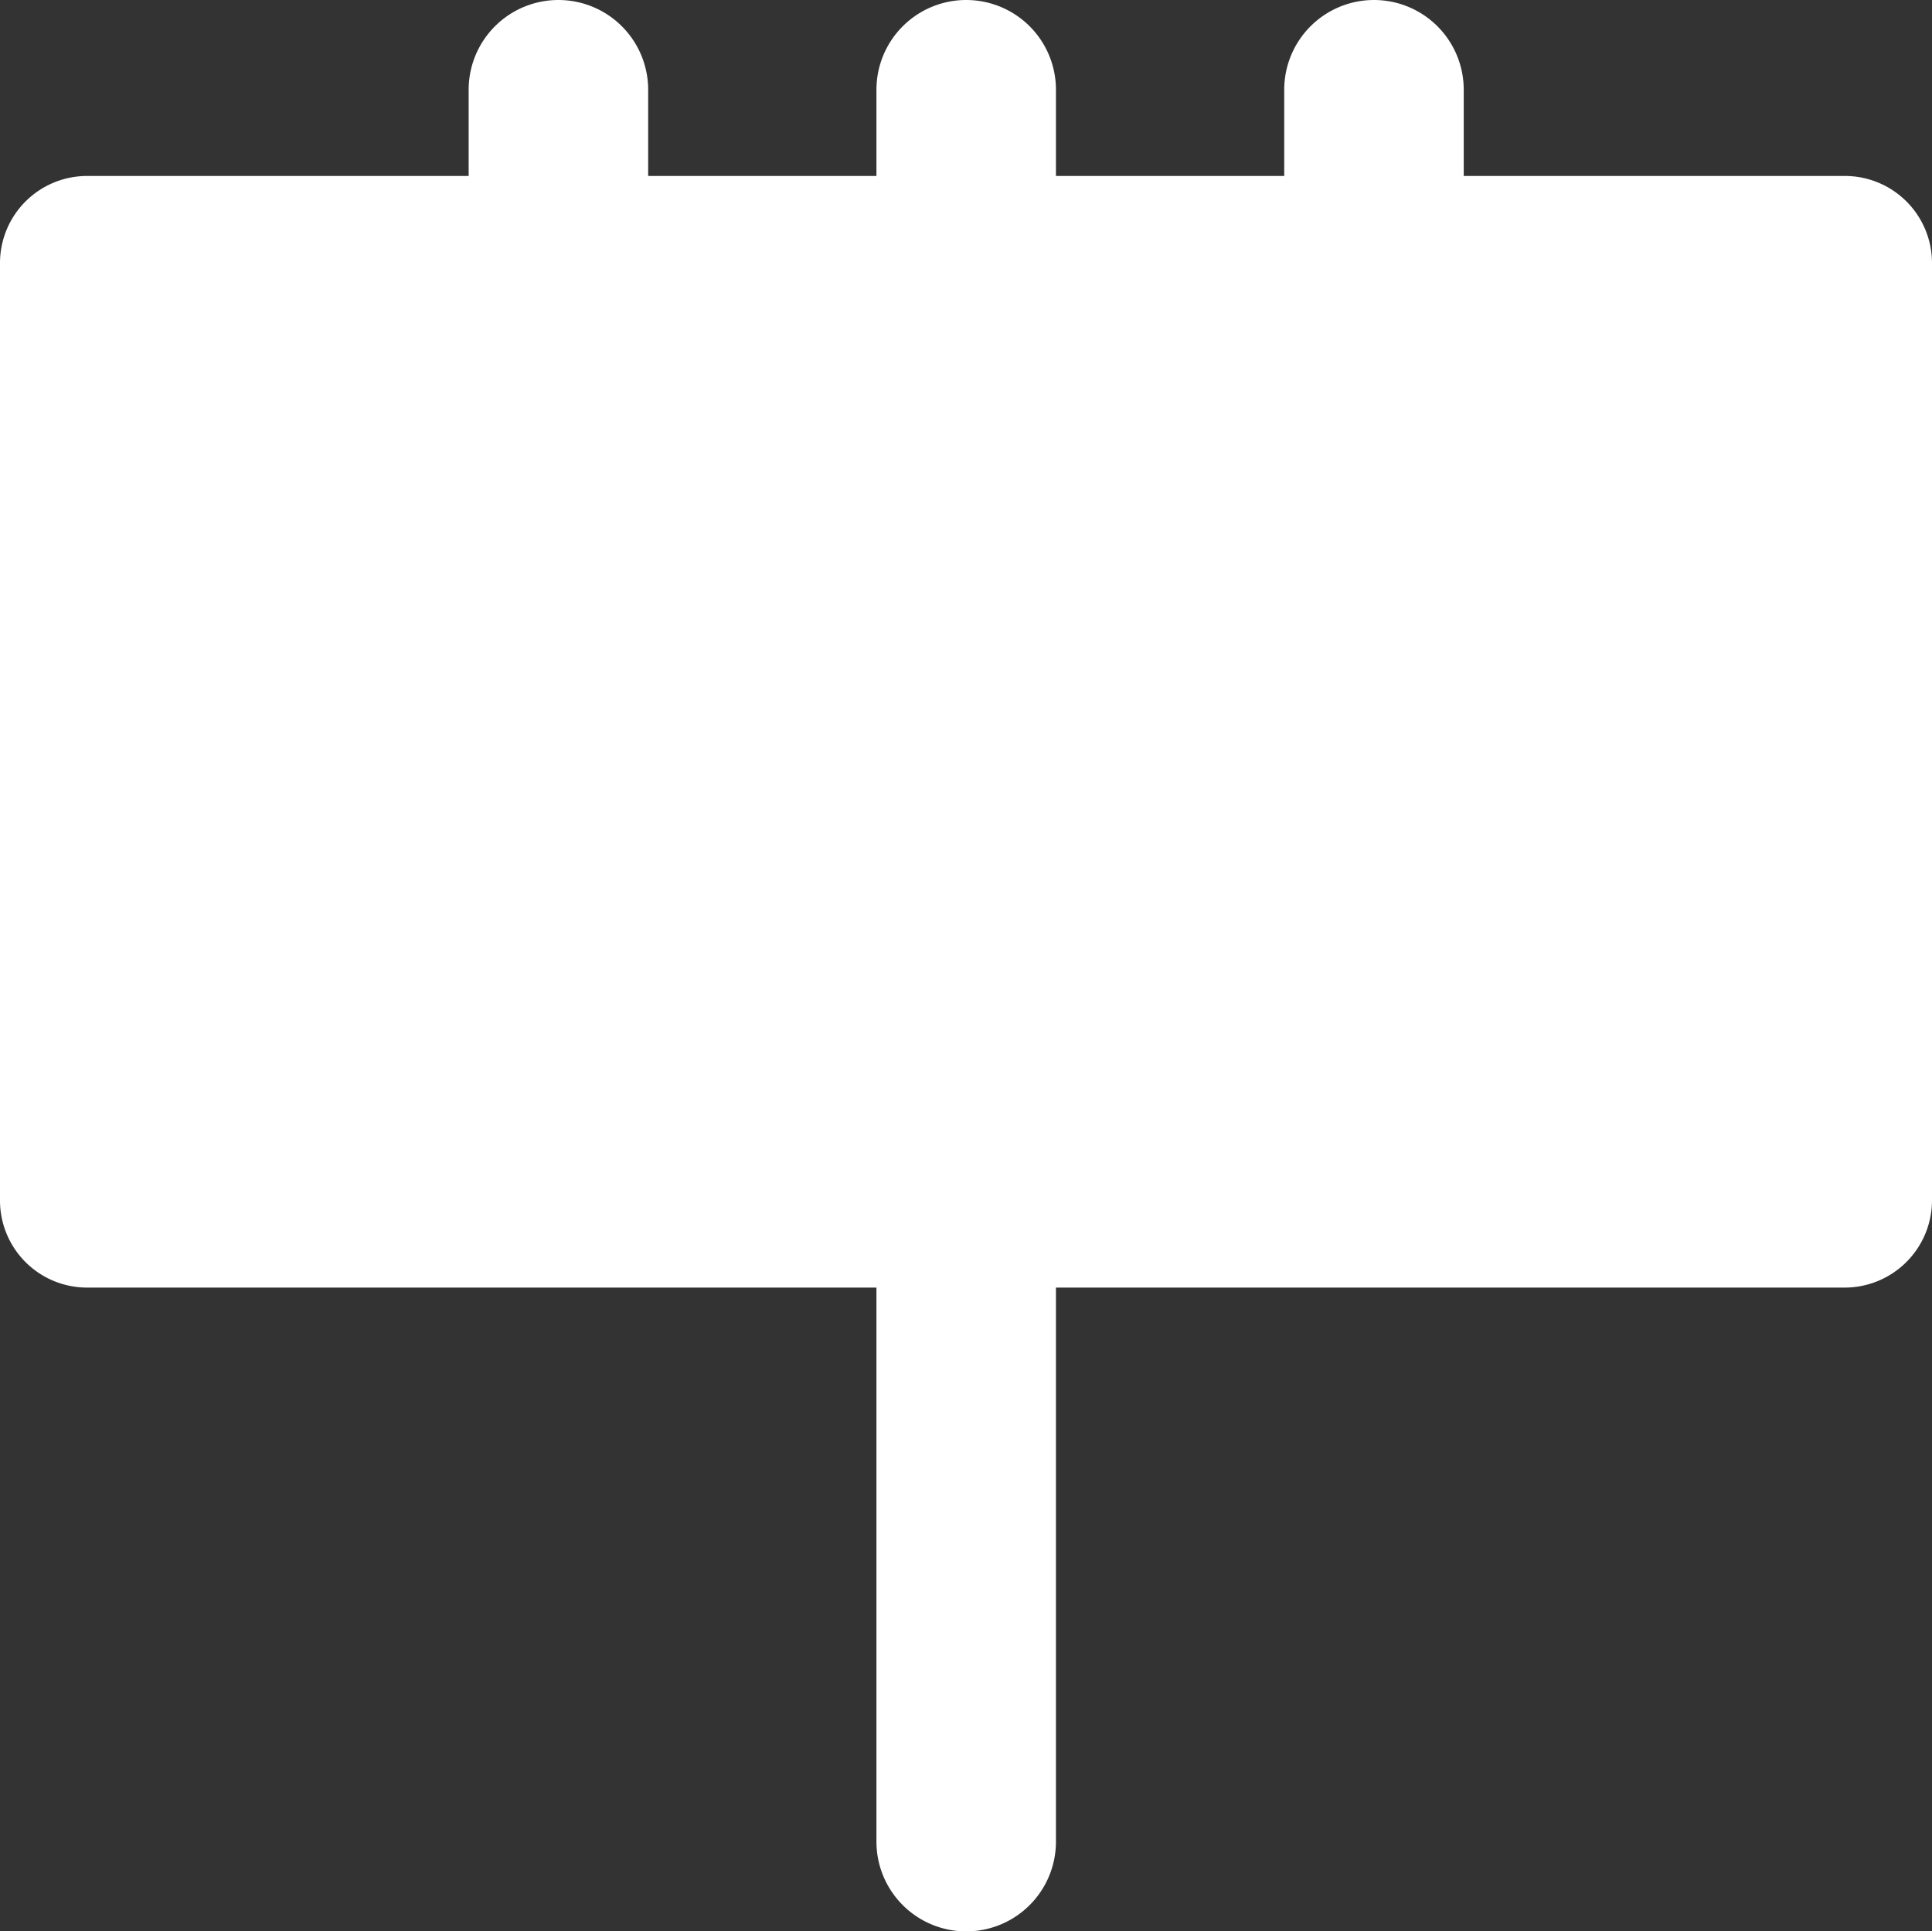
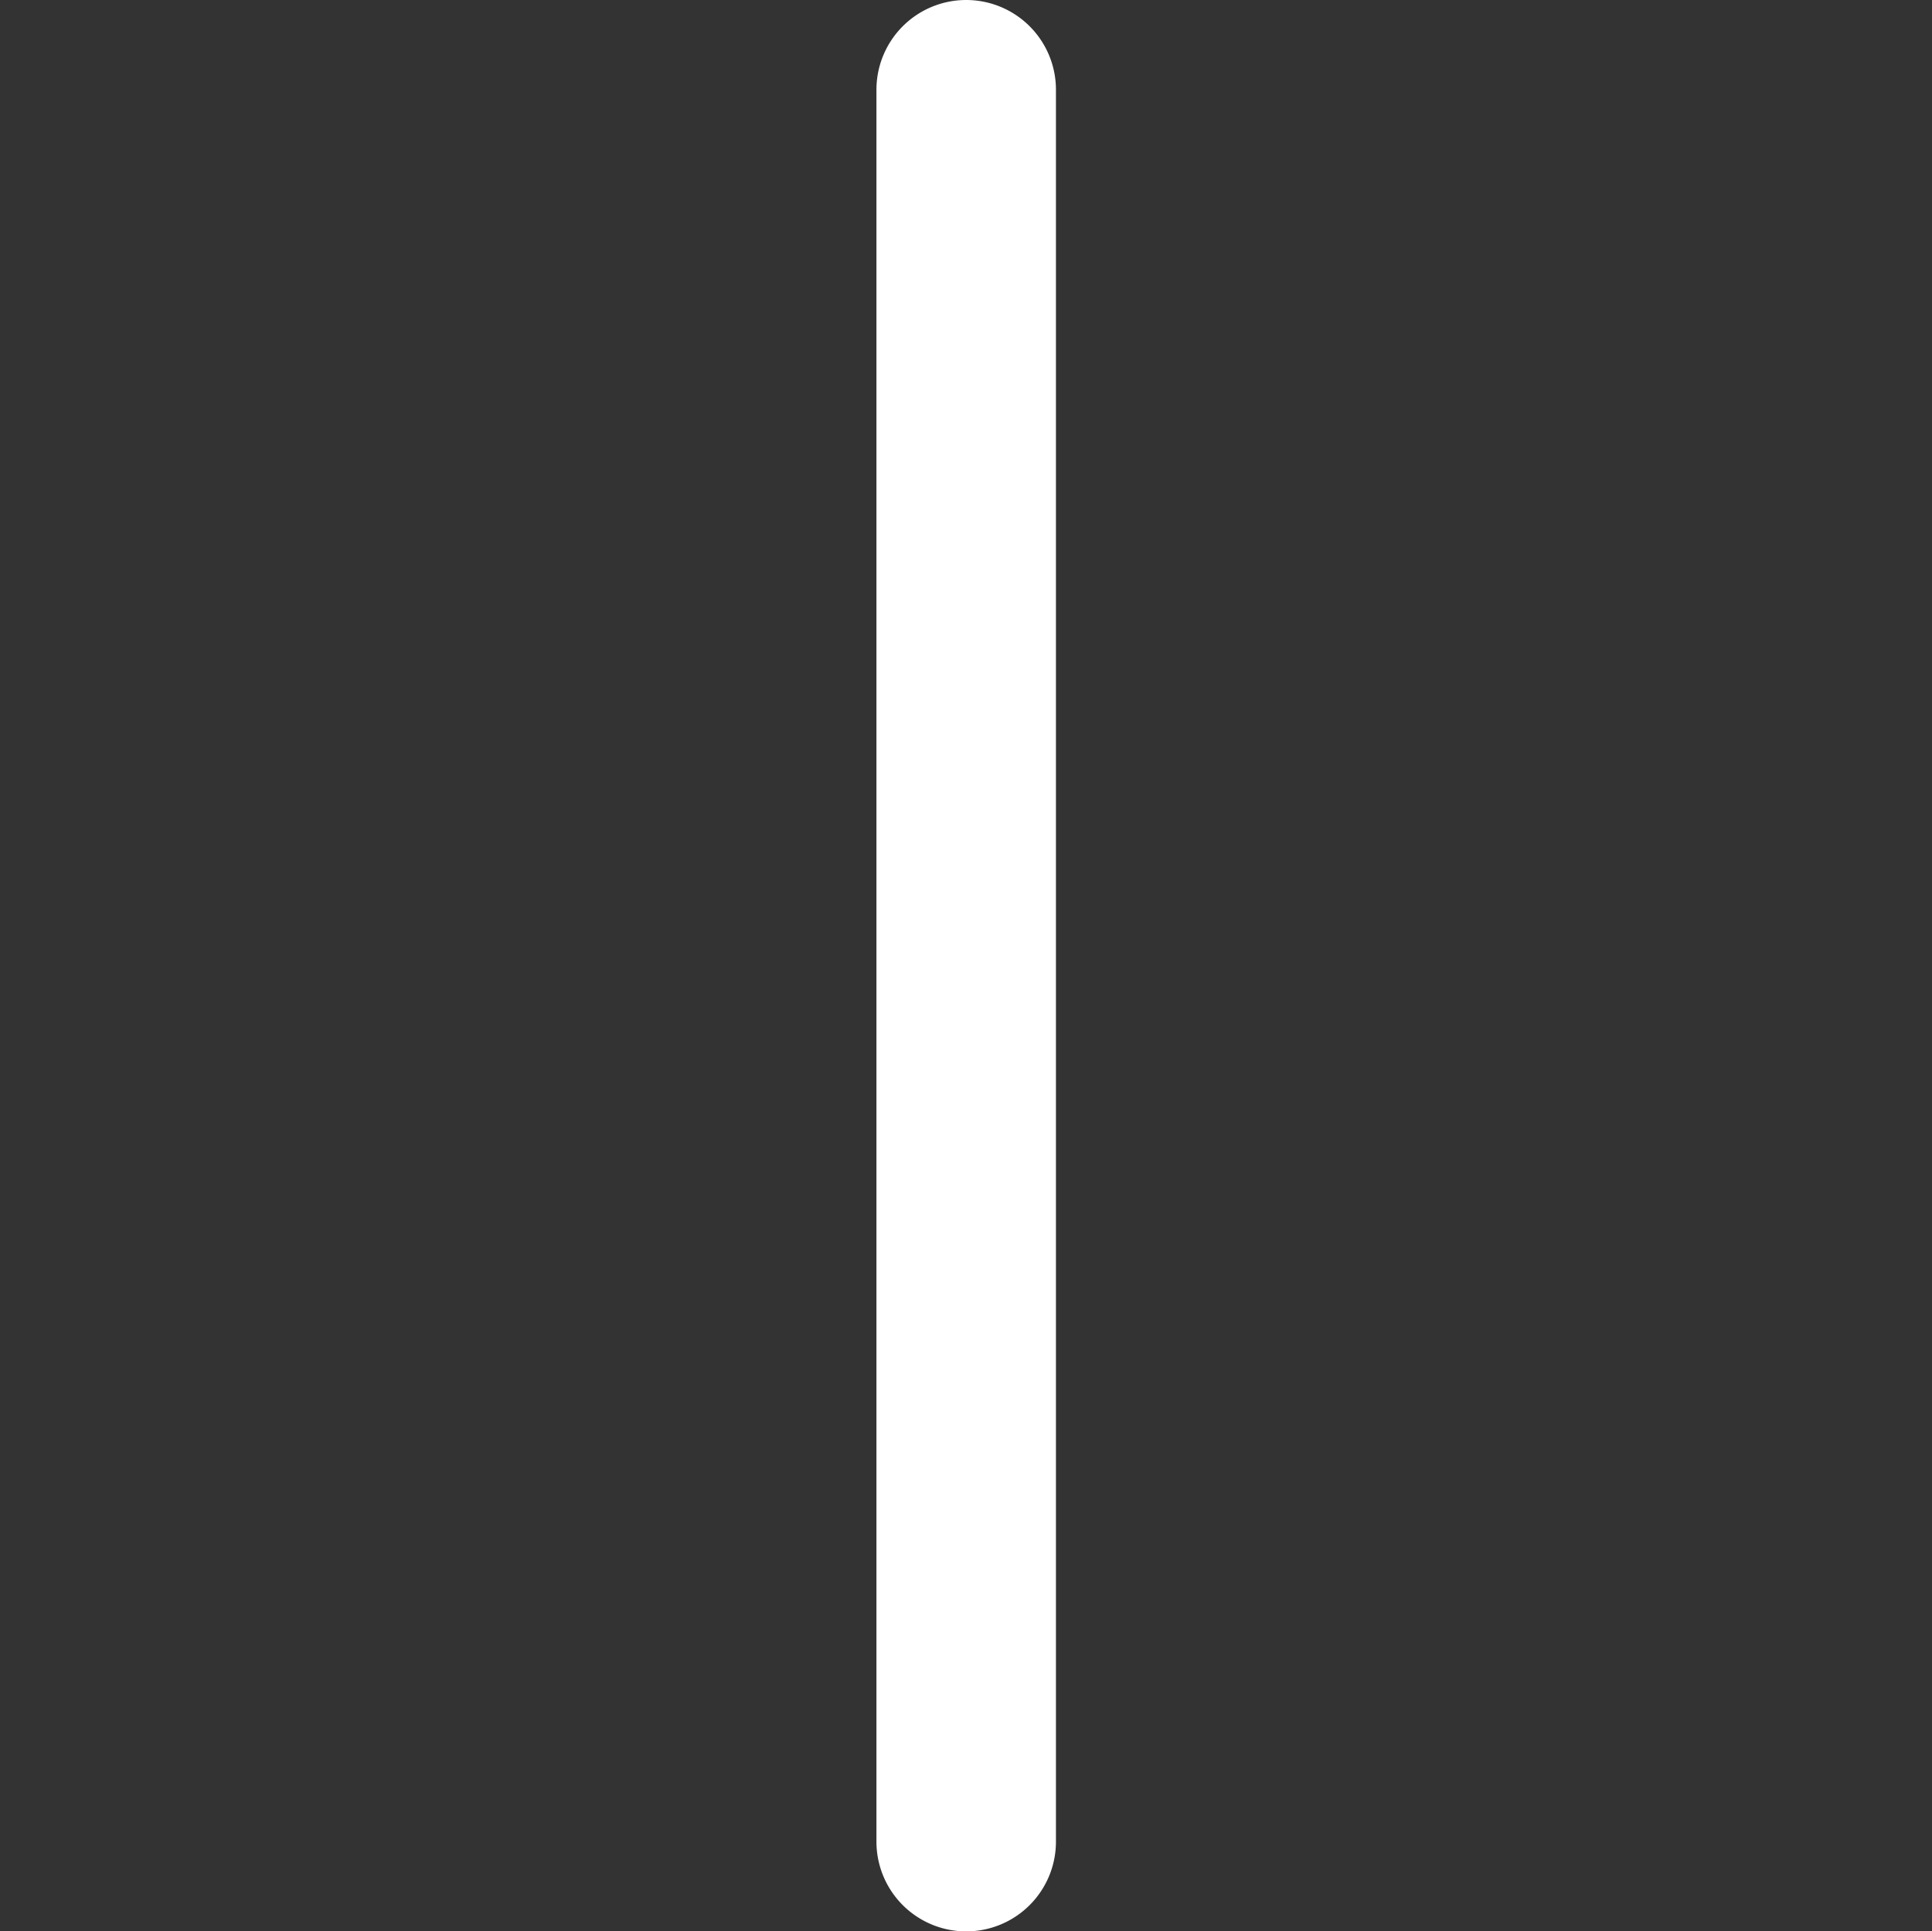
<svg xmlns="http://www.w3.org/2000/svg" id="Layer_1" data-name="Layer 1" viewBox="0 0 495.1 495">
  <rect x="0" y="0" width="495.1" height="495" fill="#333333" stroke="none" />
  <defs>
    <style>.cls-1{fill:#fff;}</style>
  </defs>
  <path class="cls-1" d="M256.1,503.5h0a23,23,0,0,1-23-23V31.5a23,23,0,0,1,23-23h0a23,23,0,0,1,23,23v449A23,23,0,0,1,256.1,503.5Z" transform="translate(-8.5 -8.5)" />
-   <path class="cls-1" d="M360.6,100.4h0a23,23,0,0,1-23-23V31.5a23,23,0,0,1,23-23h0a23,23,0,0,1,23,23V77.4A23,23,0,0,1,360.6,100.4Z" transform="translate(-8.5 -8.5)" />
-   <path class="cls-1" d="M151.6,100.4h0a23,23,0,0,1-23-23V31.5a23,23,0,0,1,23-23h0a23,23,0,0,1,23,23V77.4A23,23,0,0,1,151.6,100.4Z" transform="translate(-8.5 -8.5)" />
-   <path class="cls-1" d="M481.2,338.5H30.8A22.32,22.32,0,0,1,8.5,316.2V75.9A22.32,22.32,0,0,1,30.8,53.6H481.3a22.32,22.32,0,0,1,22.3,22.3V316.3A22.39,22.39,0,0,1,481.2,338.5Z" transform="translate(-8.5 -8.5)" />
</svg>